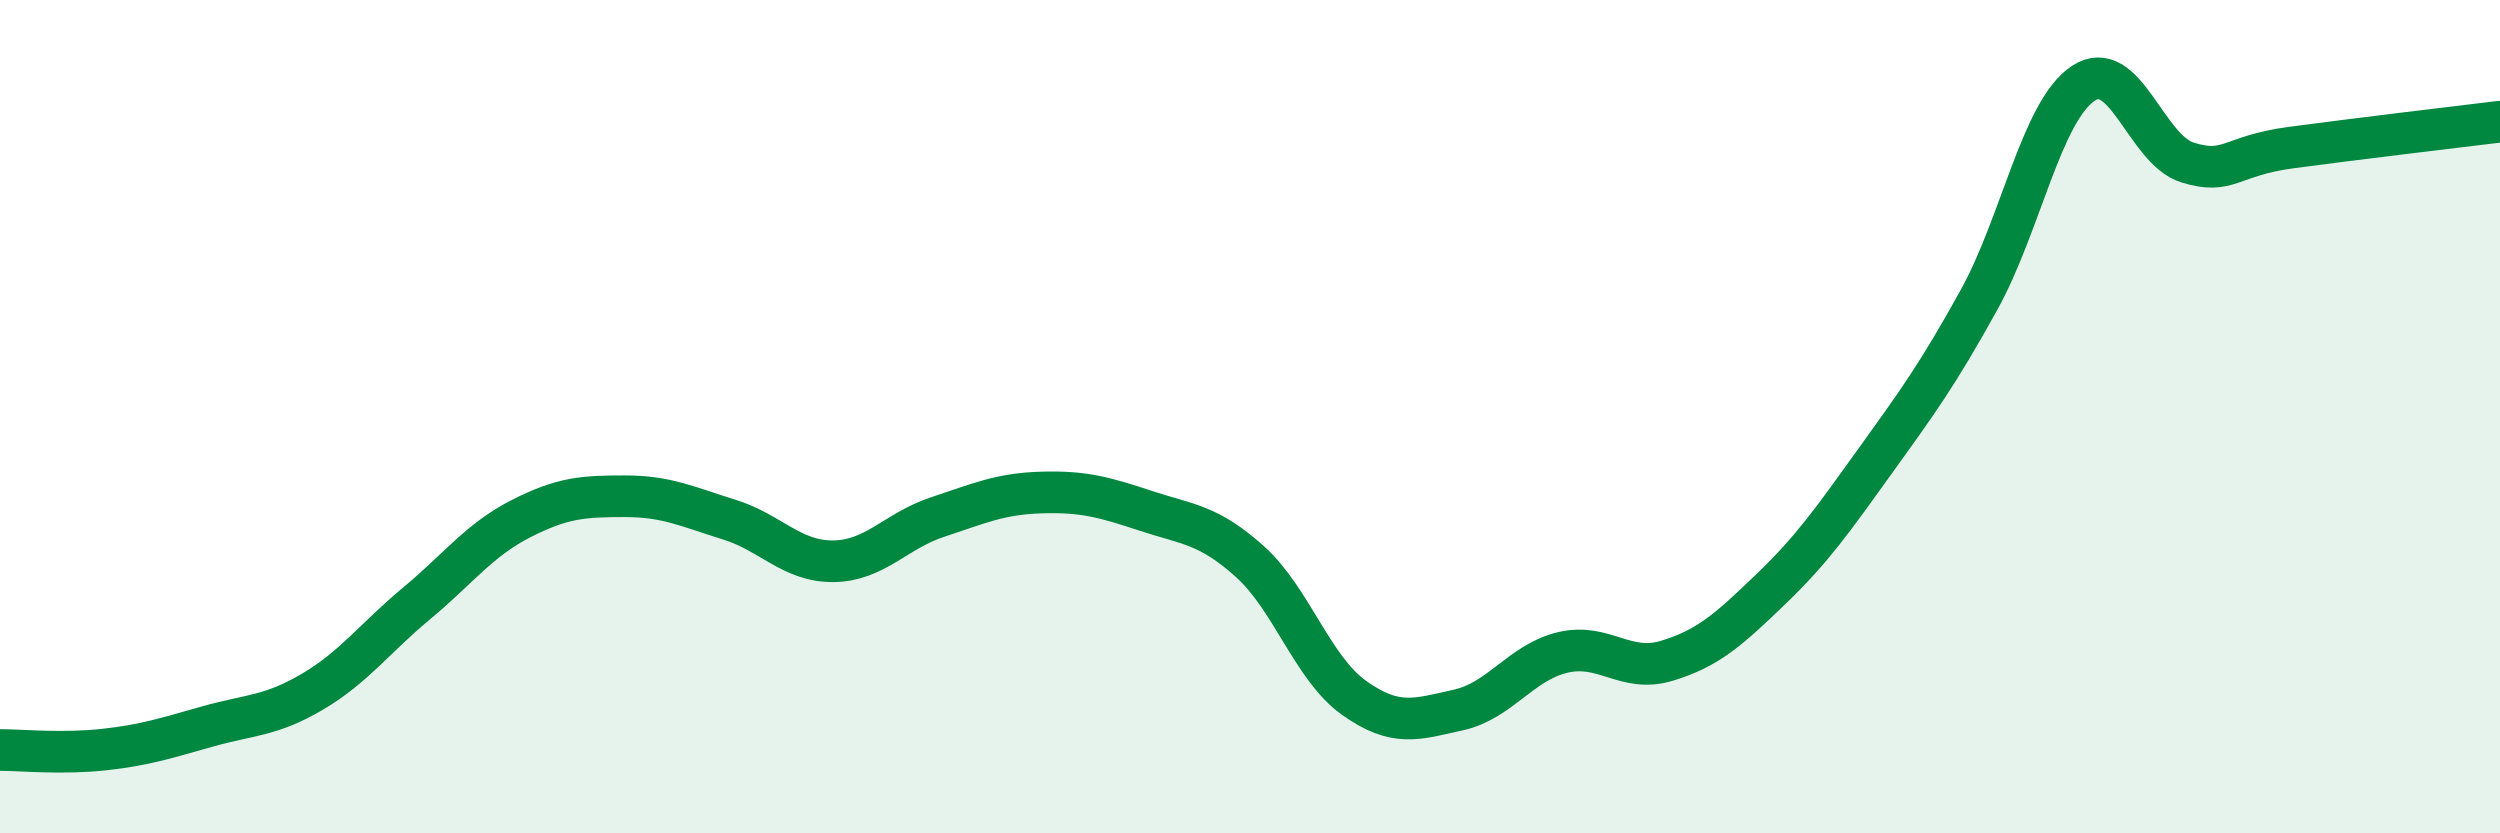
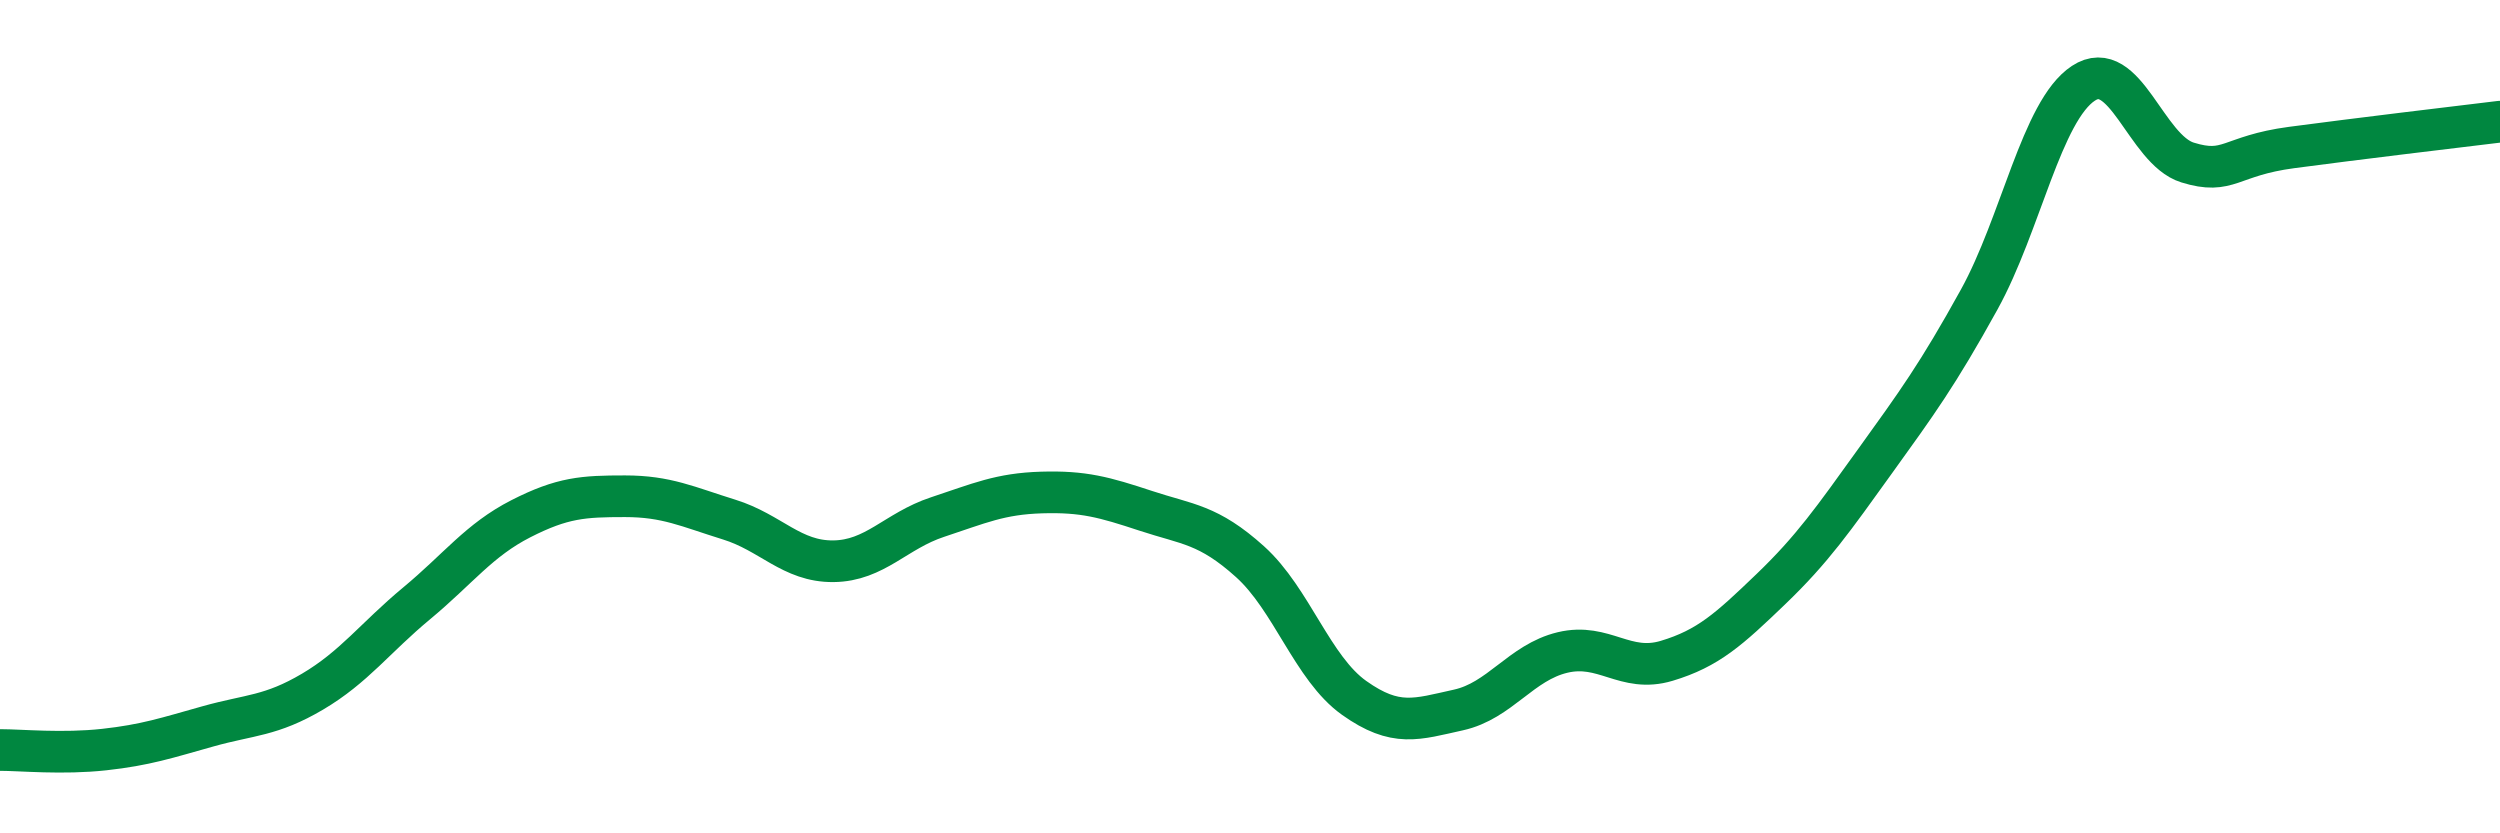
<svg xmlns="http://www.w3.org/2000/svg" width="60" height="20" viewBox="0 0 60 20">
-   <path d="M 0,18 C 0.5,18 1.5,18.1 2.5,17.99 C 3.5,17.88 4,17.71 5,17.43 C 6,17.15 6.5,17.19 7.5,16.6 C 8.5,16.01 9,15.31 10,14.48 C 11,13.65 11.5,12.96 12.5,12.45 C 13.5,11.94 14,11.91 15,11.91 C 16,11.91 16.5,12.16 17.5,12.47 C 18.5,12.78 19,13.48 20,13.47 C 21,13.46 21.5,12.74 22.5,12.41 C 23.5,12.08 24,11.85 25,11.82 C 26,11.79 26.5,11.93 27.5,12.26 C 28.5,12.59 29,12.58 30,13.48 C 31,14.38 31.5,16.04 32.5,16.75 C 33.5,17.46 34,17.26 35,17.04 C 36,16.82 36.5,15.9 37.5,15.66 C 38.5,15.42 39,16.16 40,15.86 C 41,15.56 41.5,15.1 42.5,14.14 C 43.5,13.18 44,12.46 45,11.07 C 46,9.68 46.5,9 47.5,7.19 C 48.5,5.38 49,2.66 50,2 C 51,1.34 51.5,3.59 52.5,3.9 C 53.5,4.21 53.5,3.74 55,3.54 C 56.5,3.34 59,3.04 60,2.92L60 20L0 20Z" fill="#008740" opacity="0.1" stroke-linecap="round" stroke-linejoin="round" />
  <path d="M 0,18 C 0.5,18 1.5,18.1 2.5,17.99 C 3.5,17.88 4,17.71 5,17.43 C 6,17.15 6.5,17.19 7.5,16.6 C 8.5,16.01 9,15.31 10,14.48 C 11,13.65 11.5,12.96 12.5,12.45 C 13.5,11.94 14,11.91 15,11.91 C 16,11.91 16.5,12.16 17.5,12.47 C 18.5,12.78 19,13.48 20,13.47 C 21,13.46 21.5,12.74 22.5,12.41 C 23.5,12.08 24,11.85 25,11.82 C 26,11.79 26.5,11.93 27.5,12.26 C 28.5,12.59 29,12.58 30,13.48 C 31,14.38 31.5,16.04 32.5,16.75 C 33.5,17.46 34,17.26 35,17.04 C 36,16.82 36.5,15.9 37.5,15.66 C 38.5,15.42 39,16.16 40,15.86 C 41,15.56 41.5,15.1 42.5,14.14 C 43.5,13.18 44,12.46 45,11.07 C 46,9.68 46.5,9 47.5,7.19 C 48.5,5.38 49,2.66 50,2 C 51,1.34 51.5,3.59 52.5,3.9 C 53.5,4.21 53.5,3.74 55,3.54 C 56.5,3.34 59,3.04 60,2.92" stroke="#008740" stroke-width="1" fill="none" stroke-linecap="round" stroke-linejoin="round" />
</svg>